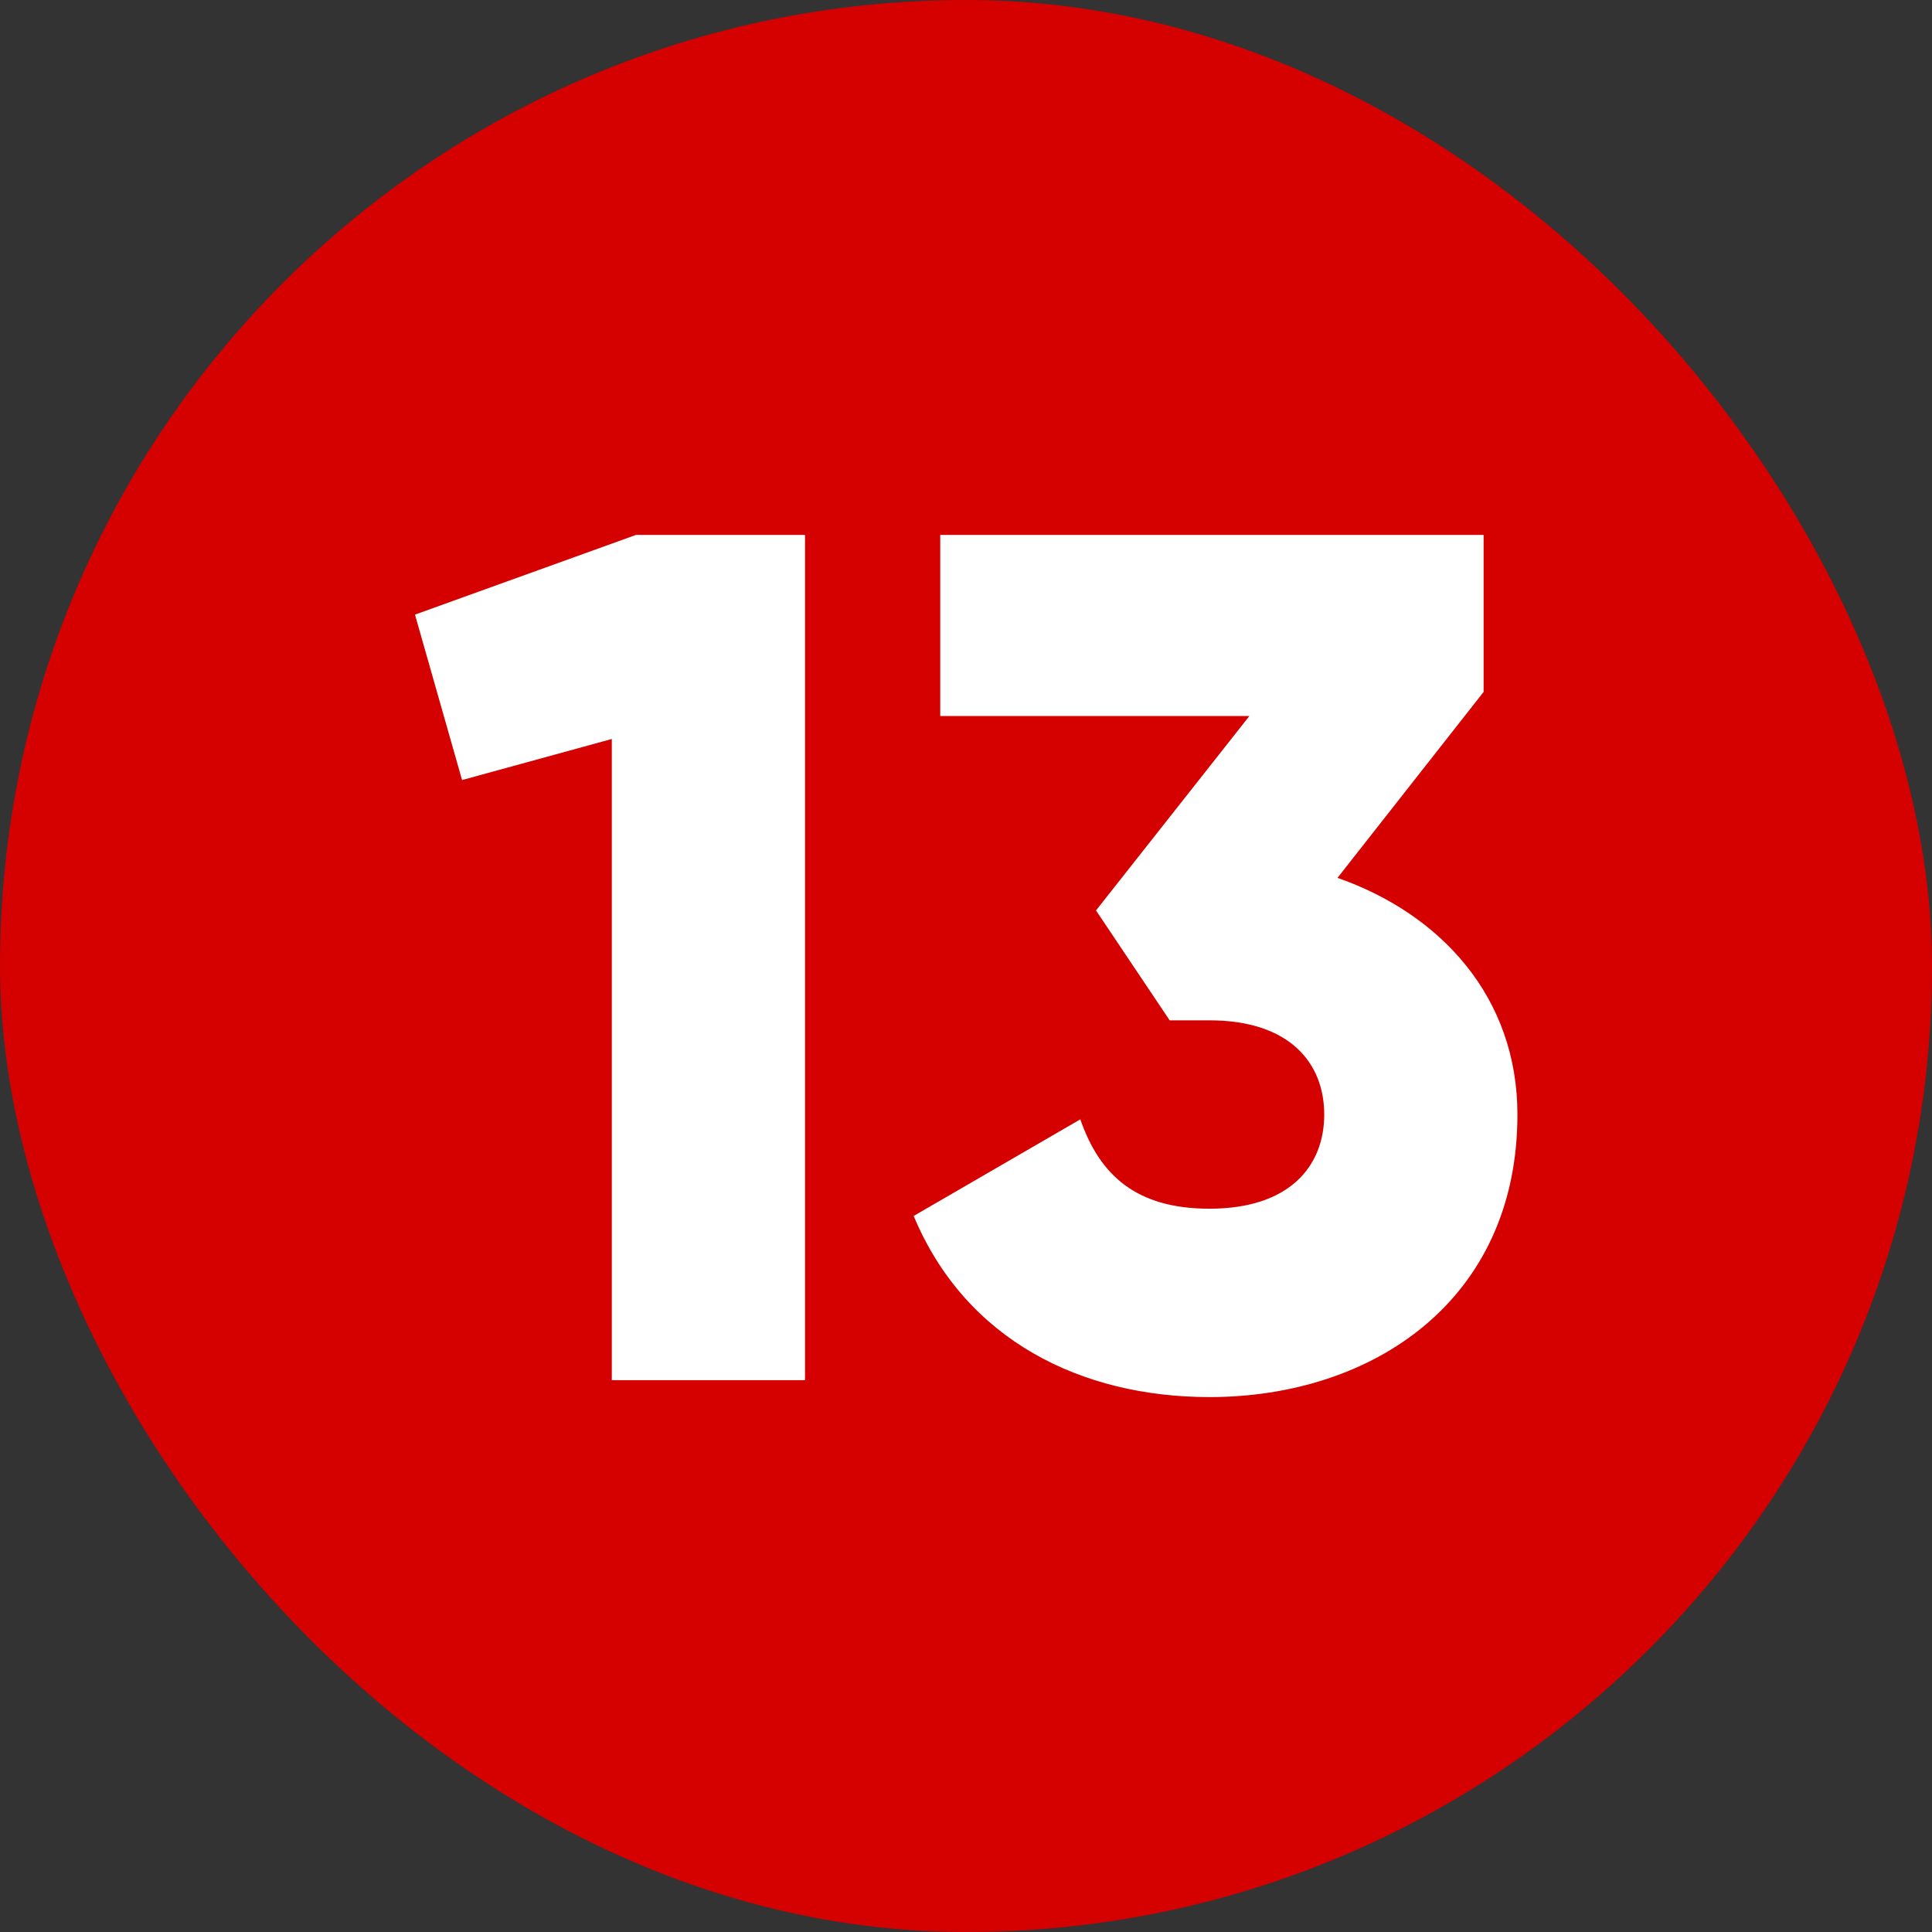
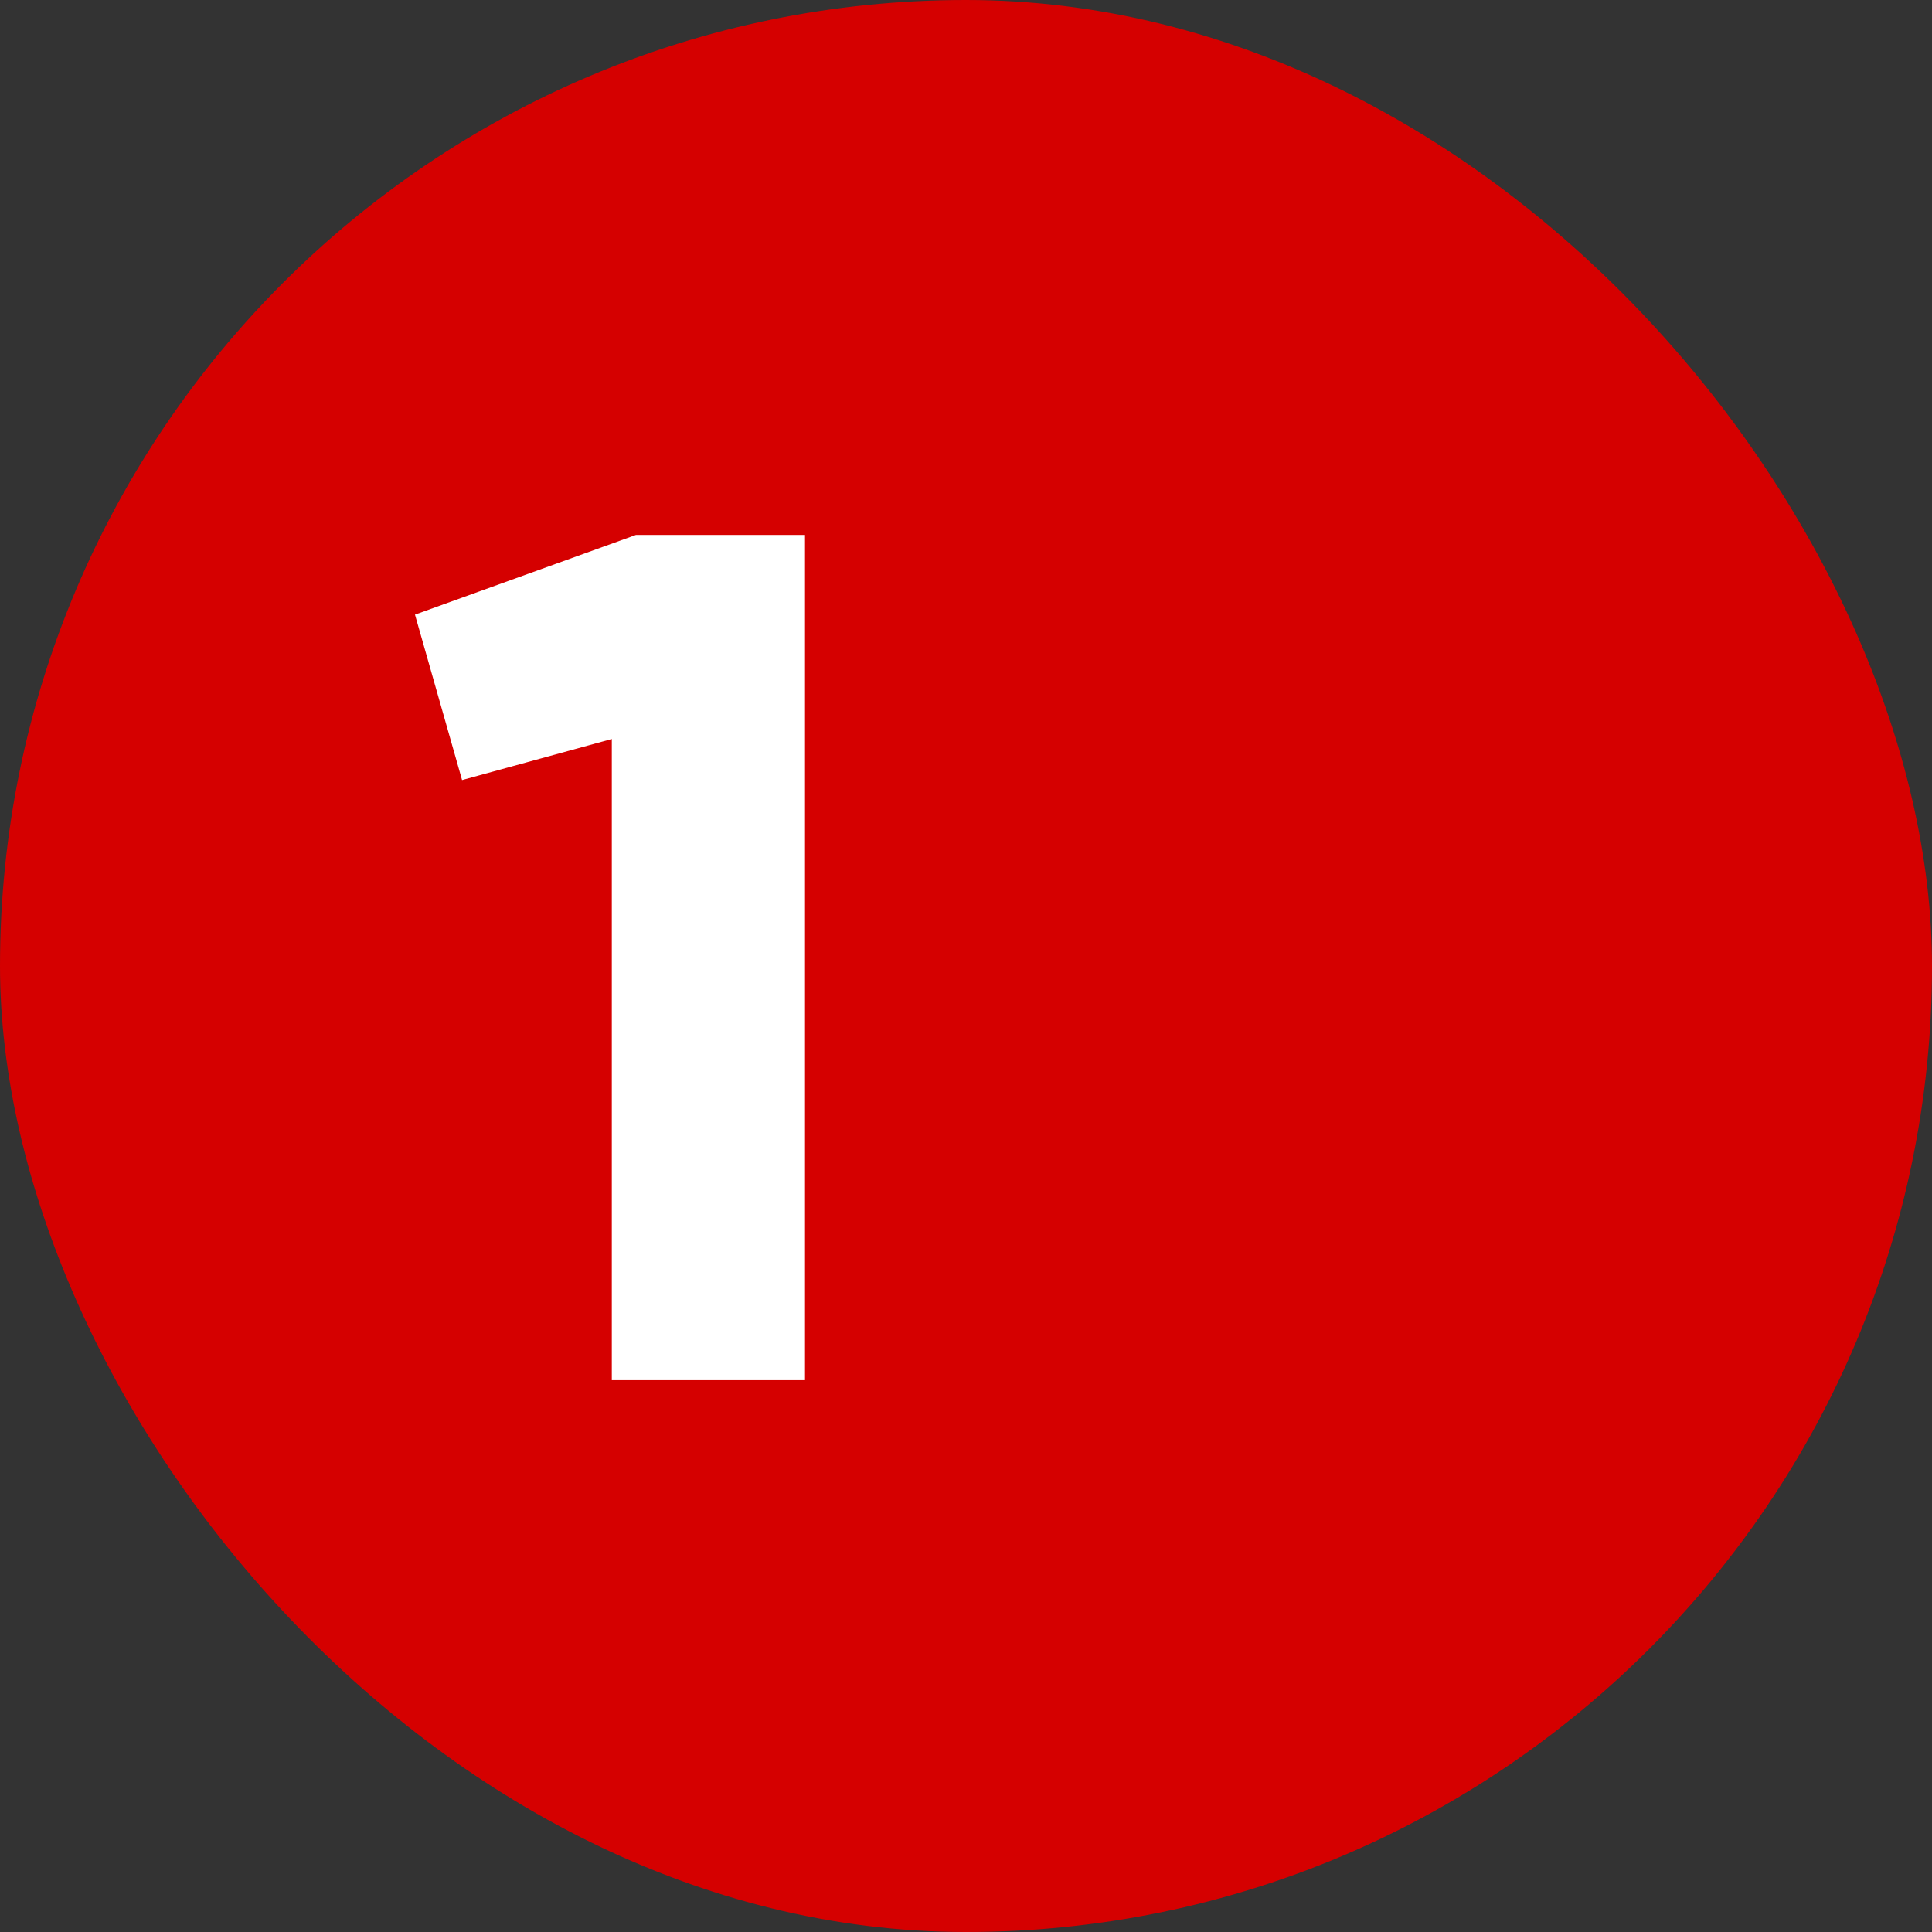
<svg xmlns="http://www.w3.org/2000/svg" height="512" viewBox="0 0 480 480" width="512">
  <rect x="0" y="0" width="480" height="480" fill="#333333" stroke="none" />
  <g id="Layer_2" data-name="Layer 2">
    <g id="_14.number_13" data-name="14.number_13">
      <rect id="background" fill="#d50000" height="480" rx="240" width="480" />
      <g fill="#fff">
        <path d="m200 132.9v210h-48v-159.3l-37.2 10.2-11.7-41.1 54.9-19.8z" />
-         <path d="m377 276.9c0 46.2-36 70.2-76.5 70.2-31.8 0-60.6-14.1-73.5-45l41.4-24c4.8 13.8 13.8 22.2 32.1 22.2 19.8 0 28.5-10.5 28.5-23.4s-8.7-23.4-28.5-23.4h-9.9l-18.3-27.3 38.1-48.3h-76.8v-45h135v39l-36.3 46.2c25.75 9 44.7 29.7 44.7 58.8z" />
      </g>
    </g>
  </g>
</svg>